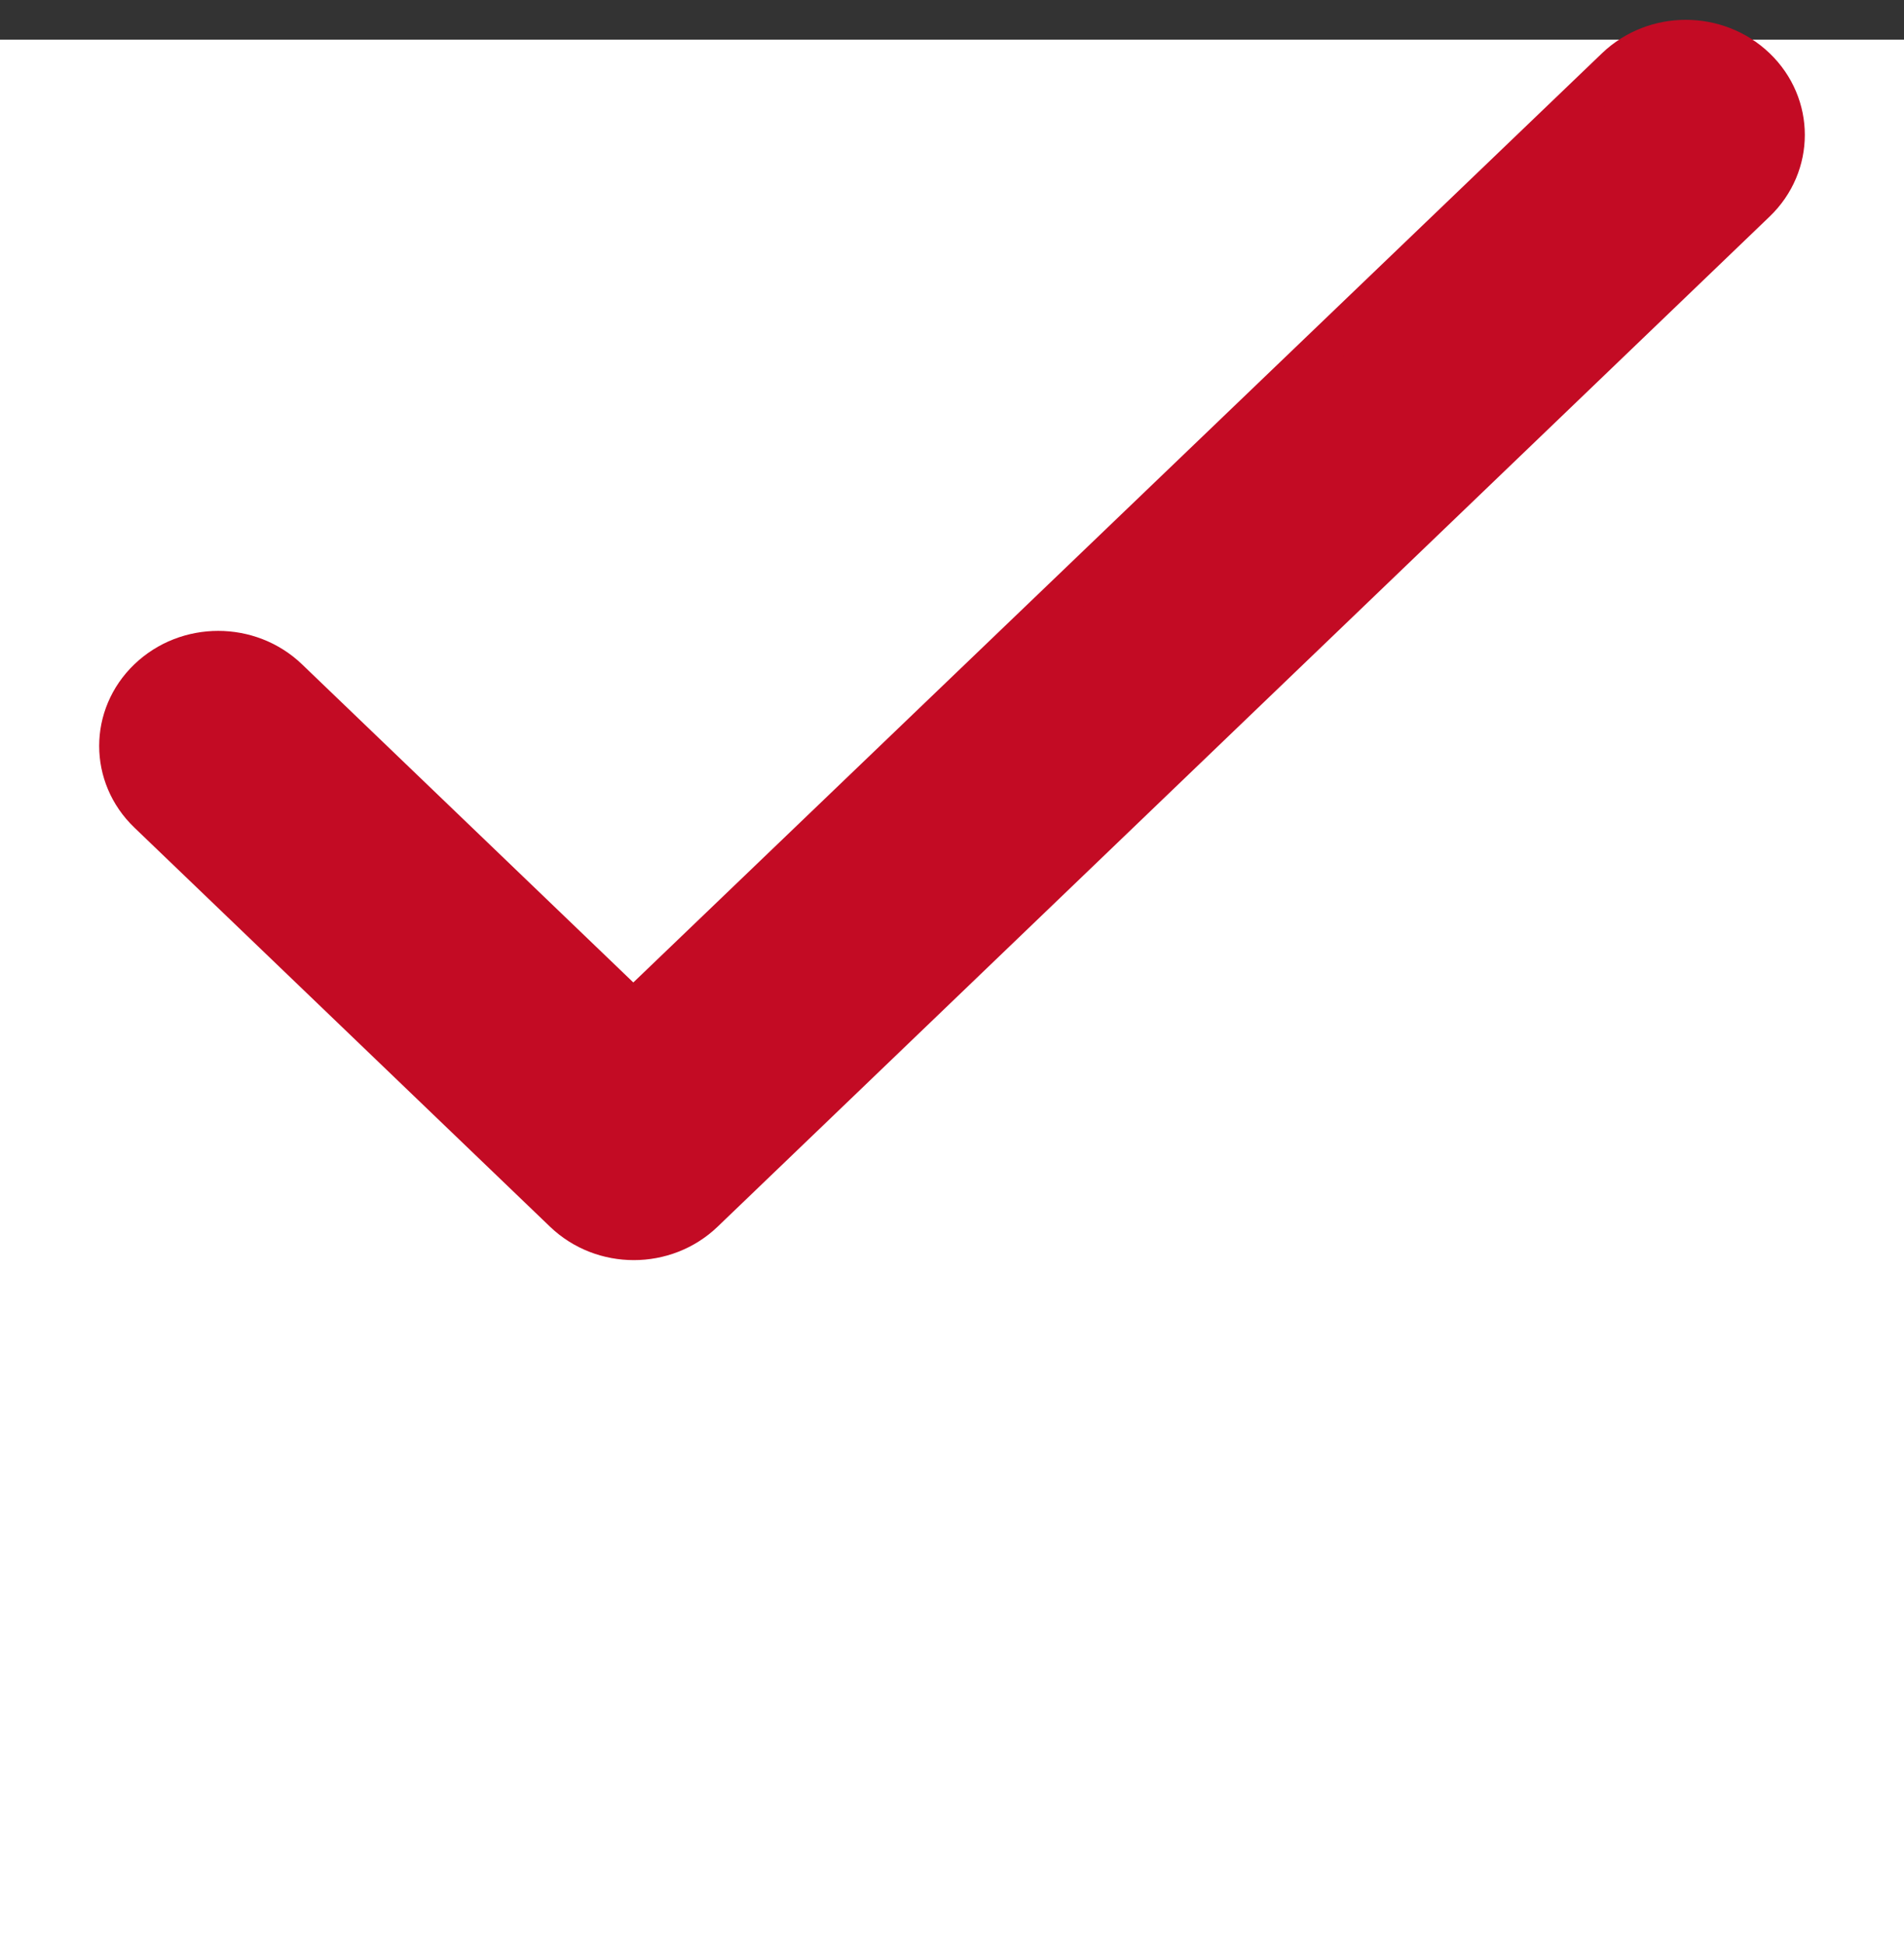
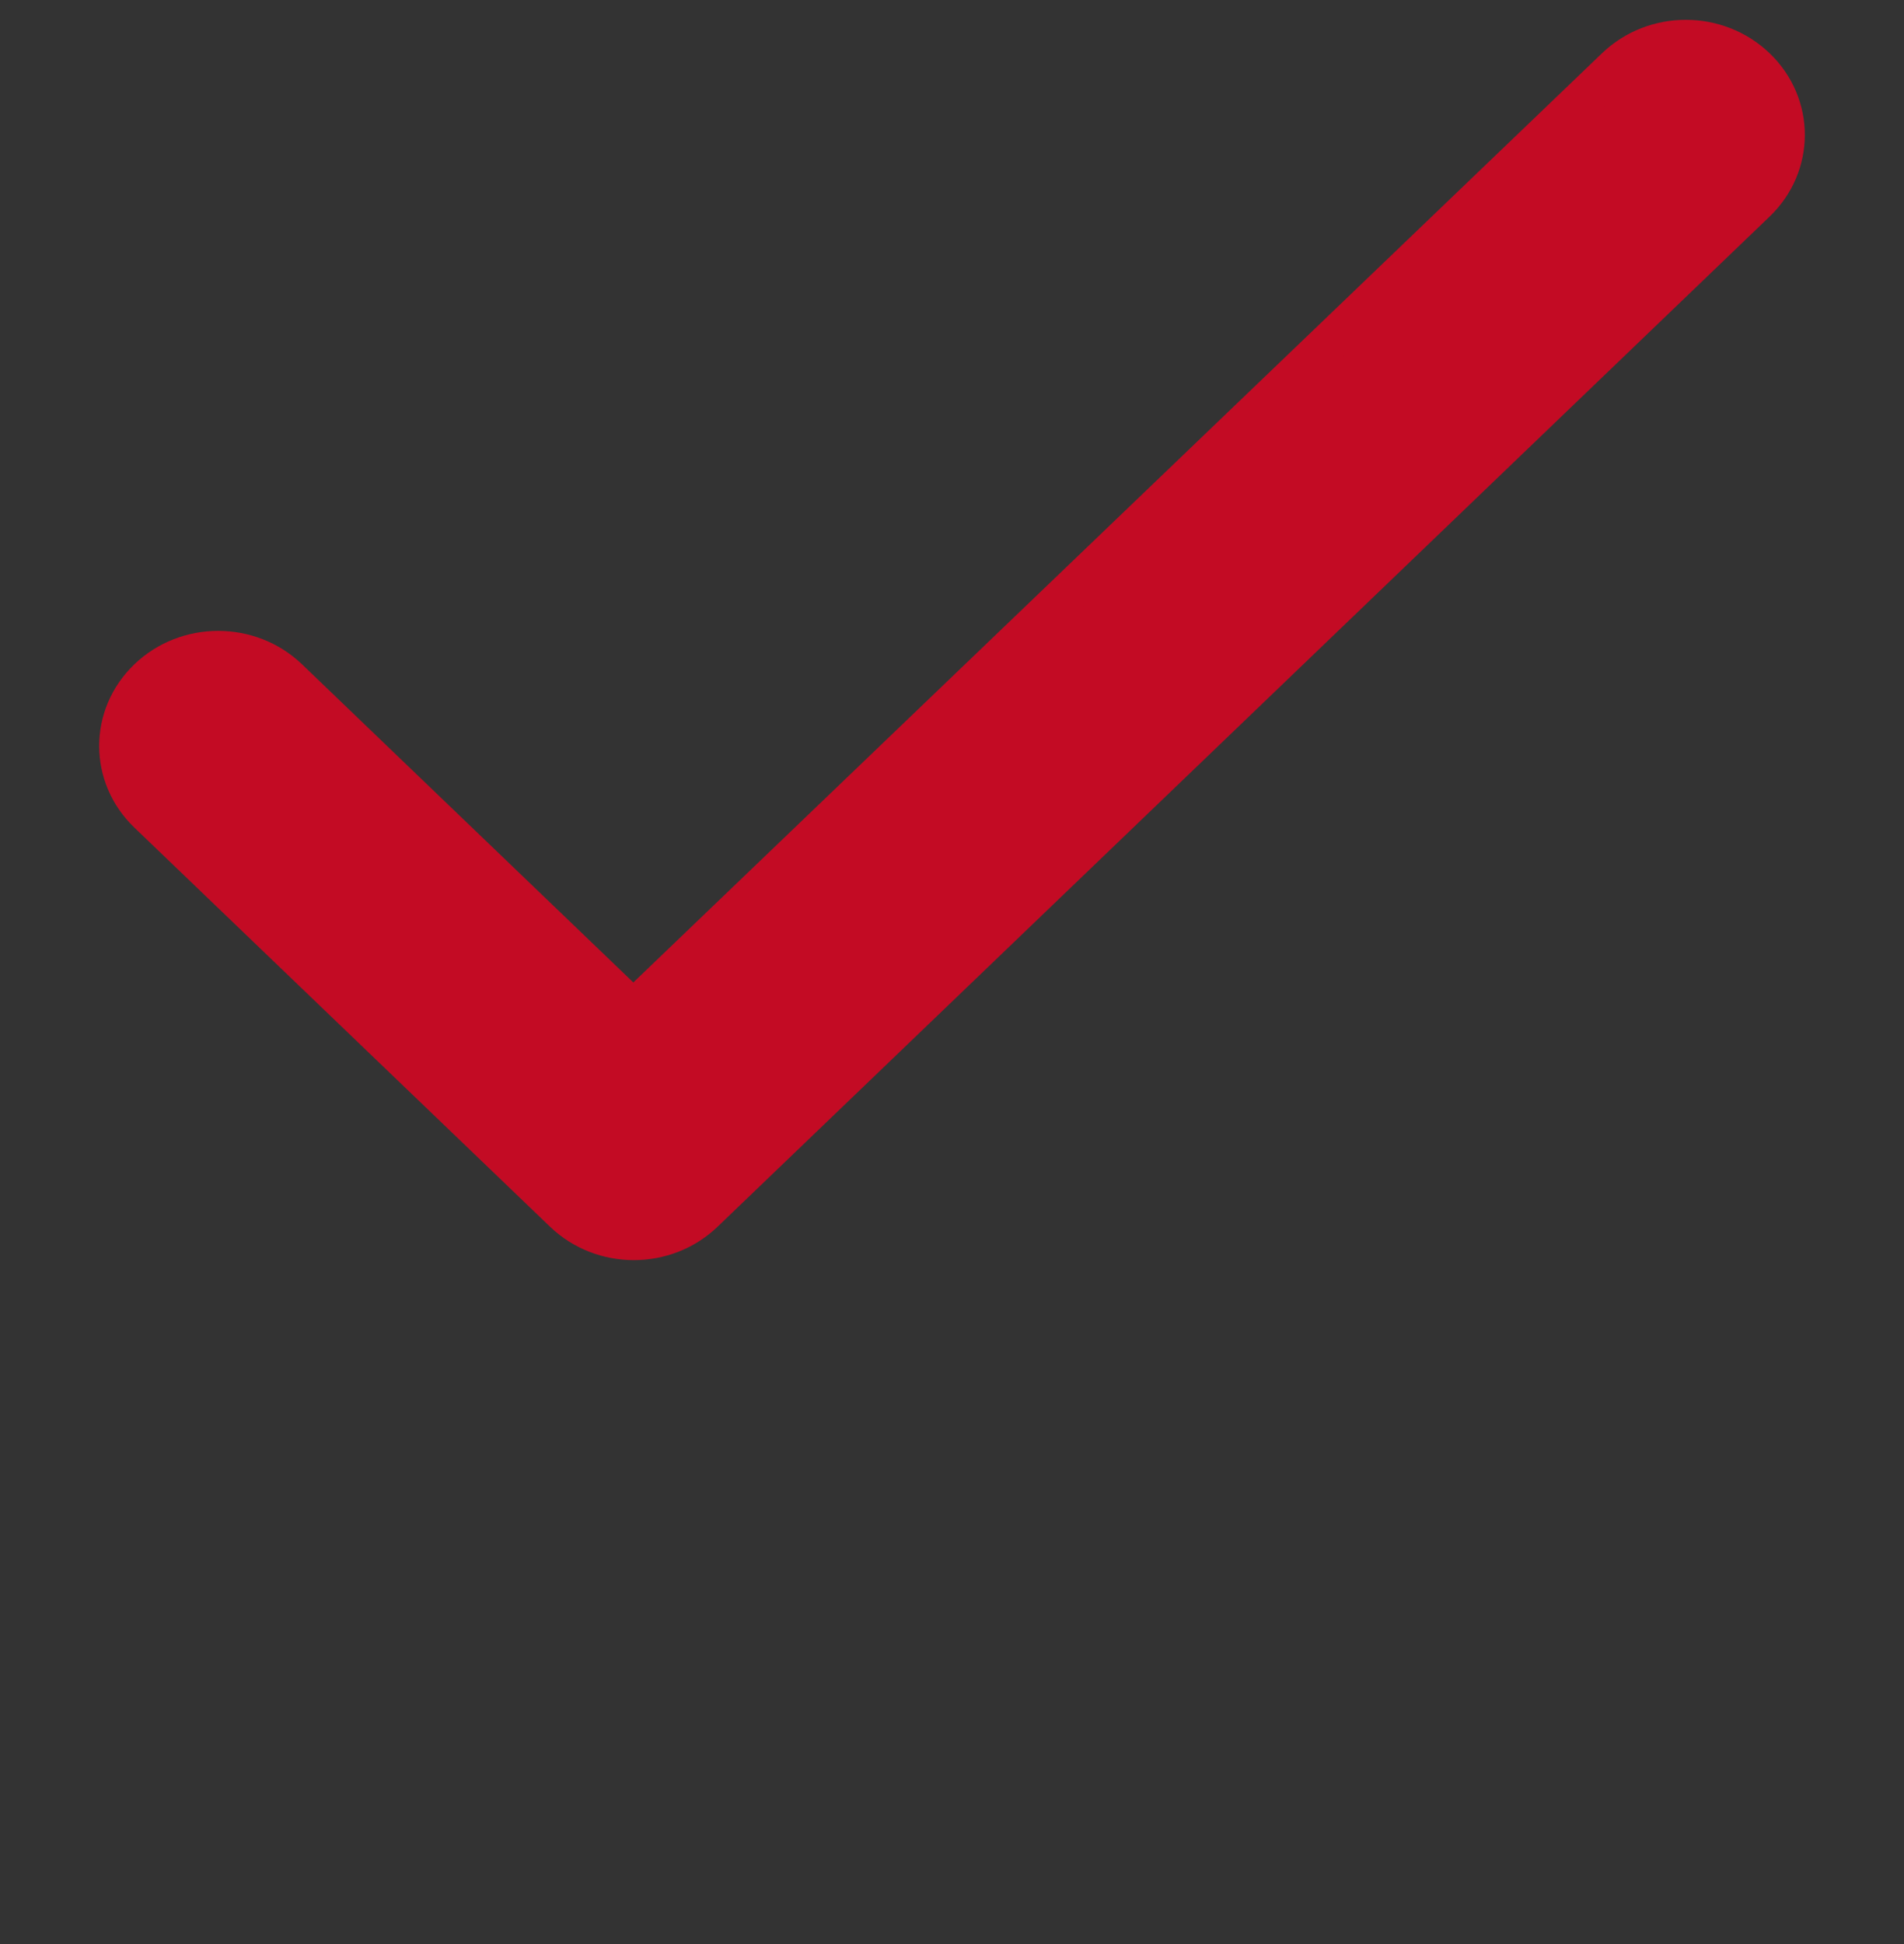
<svg xmlns="http://www.w3.org/2000/svg" width="48" height="49" viewBox="0 0 48 49" fill="none">
  <rect x="0" y="0" width="48" height="49" fill="#333333" stroke="none" />
-   <rect y="1" width="48" height="48" fill="white" />
  <path fill-rule="evenodd" clip-rule="evenodd" d="M15.966 25.456L7.268 17.105C6.29 16.167 4.711 16.167 3.733 17.105C2.756 18.044 2.756 19.56 3.733 20.498L14.211 30.557C15.189 31.496 16.768 31.496 17.746 30.557L44.267 5.097C45.244 4.158 45.244 2.642 44.267 1.704C43.289 0.765 41.71 0.765 40.732 1.704L15.966 25.456Z" fill="#C30B24" stroke="#C30B24" />
</svg>